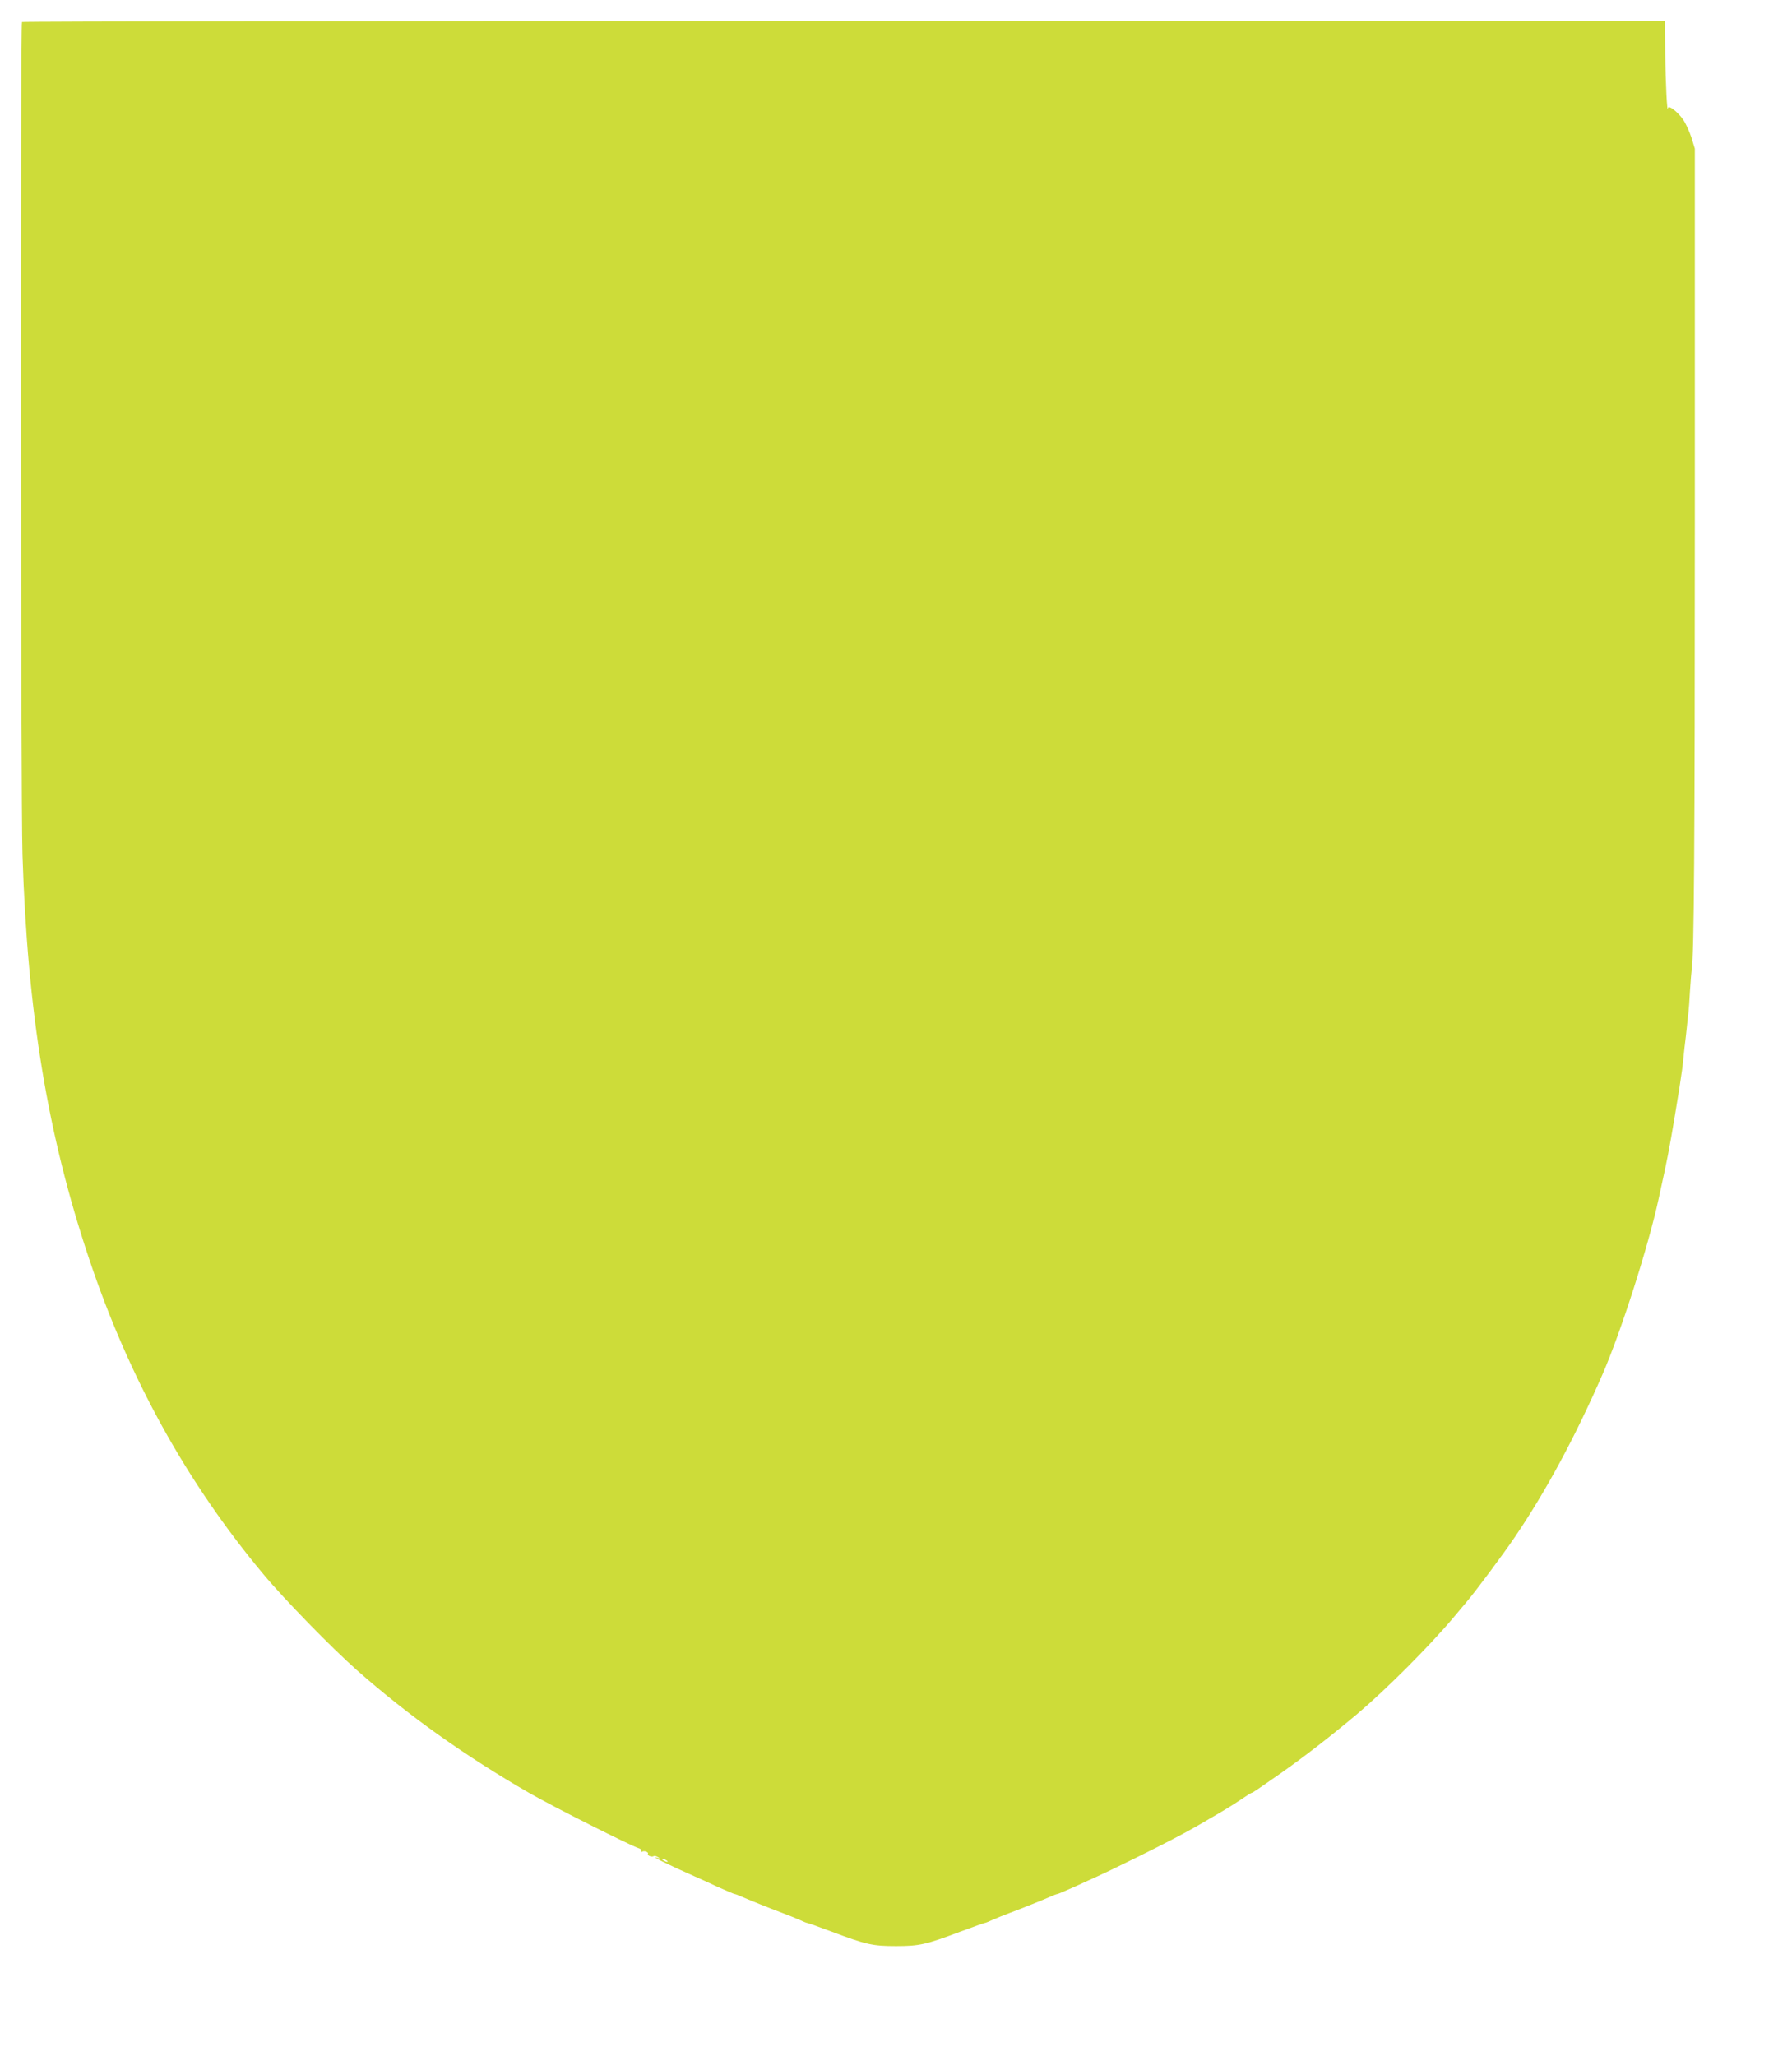
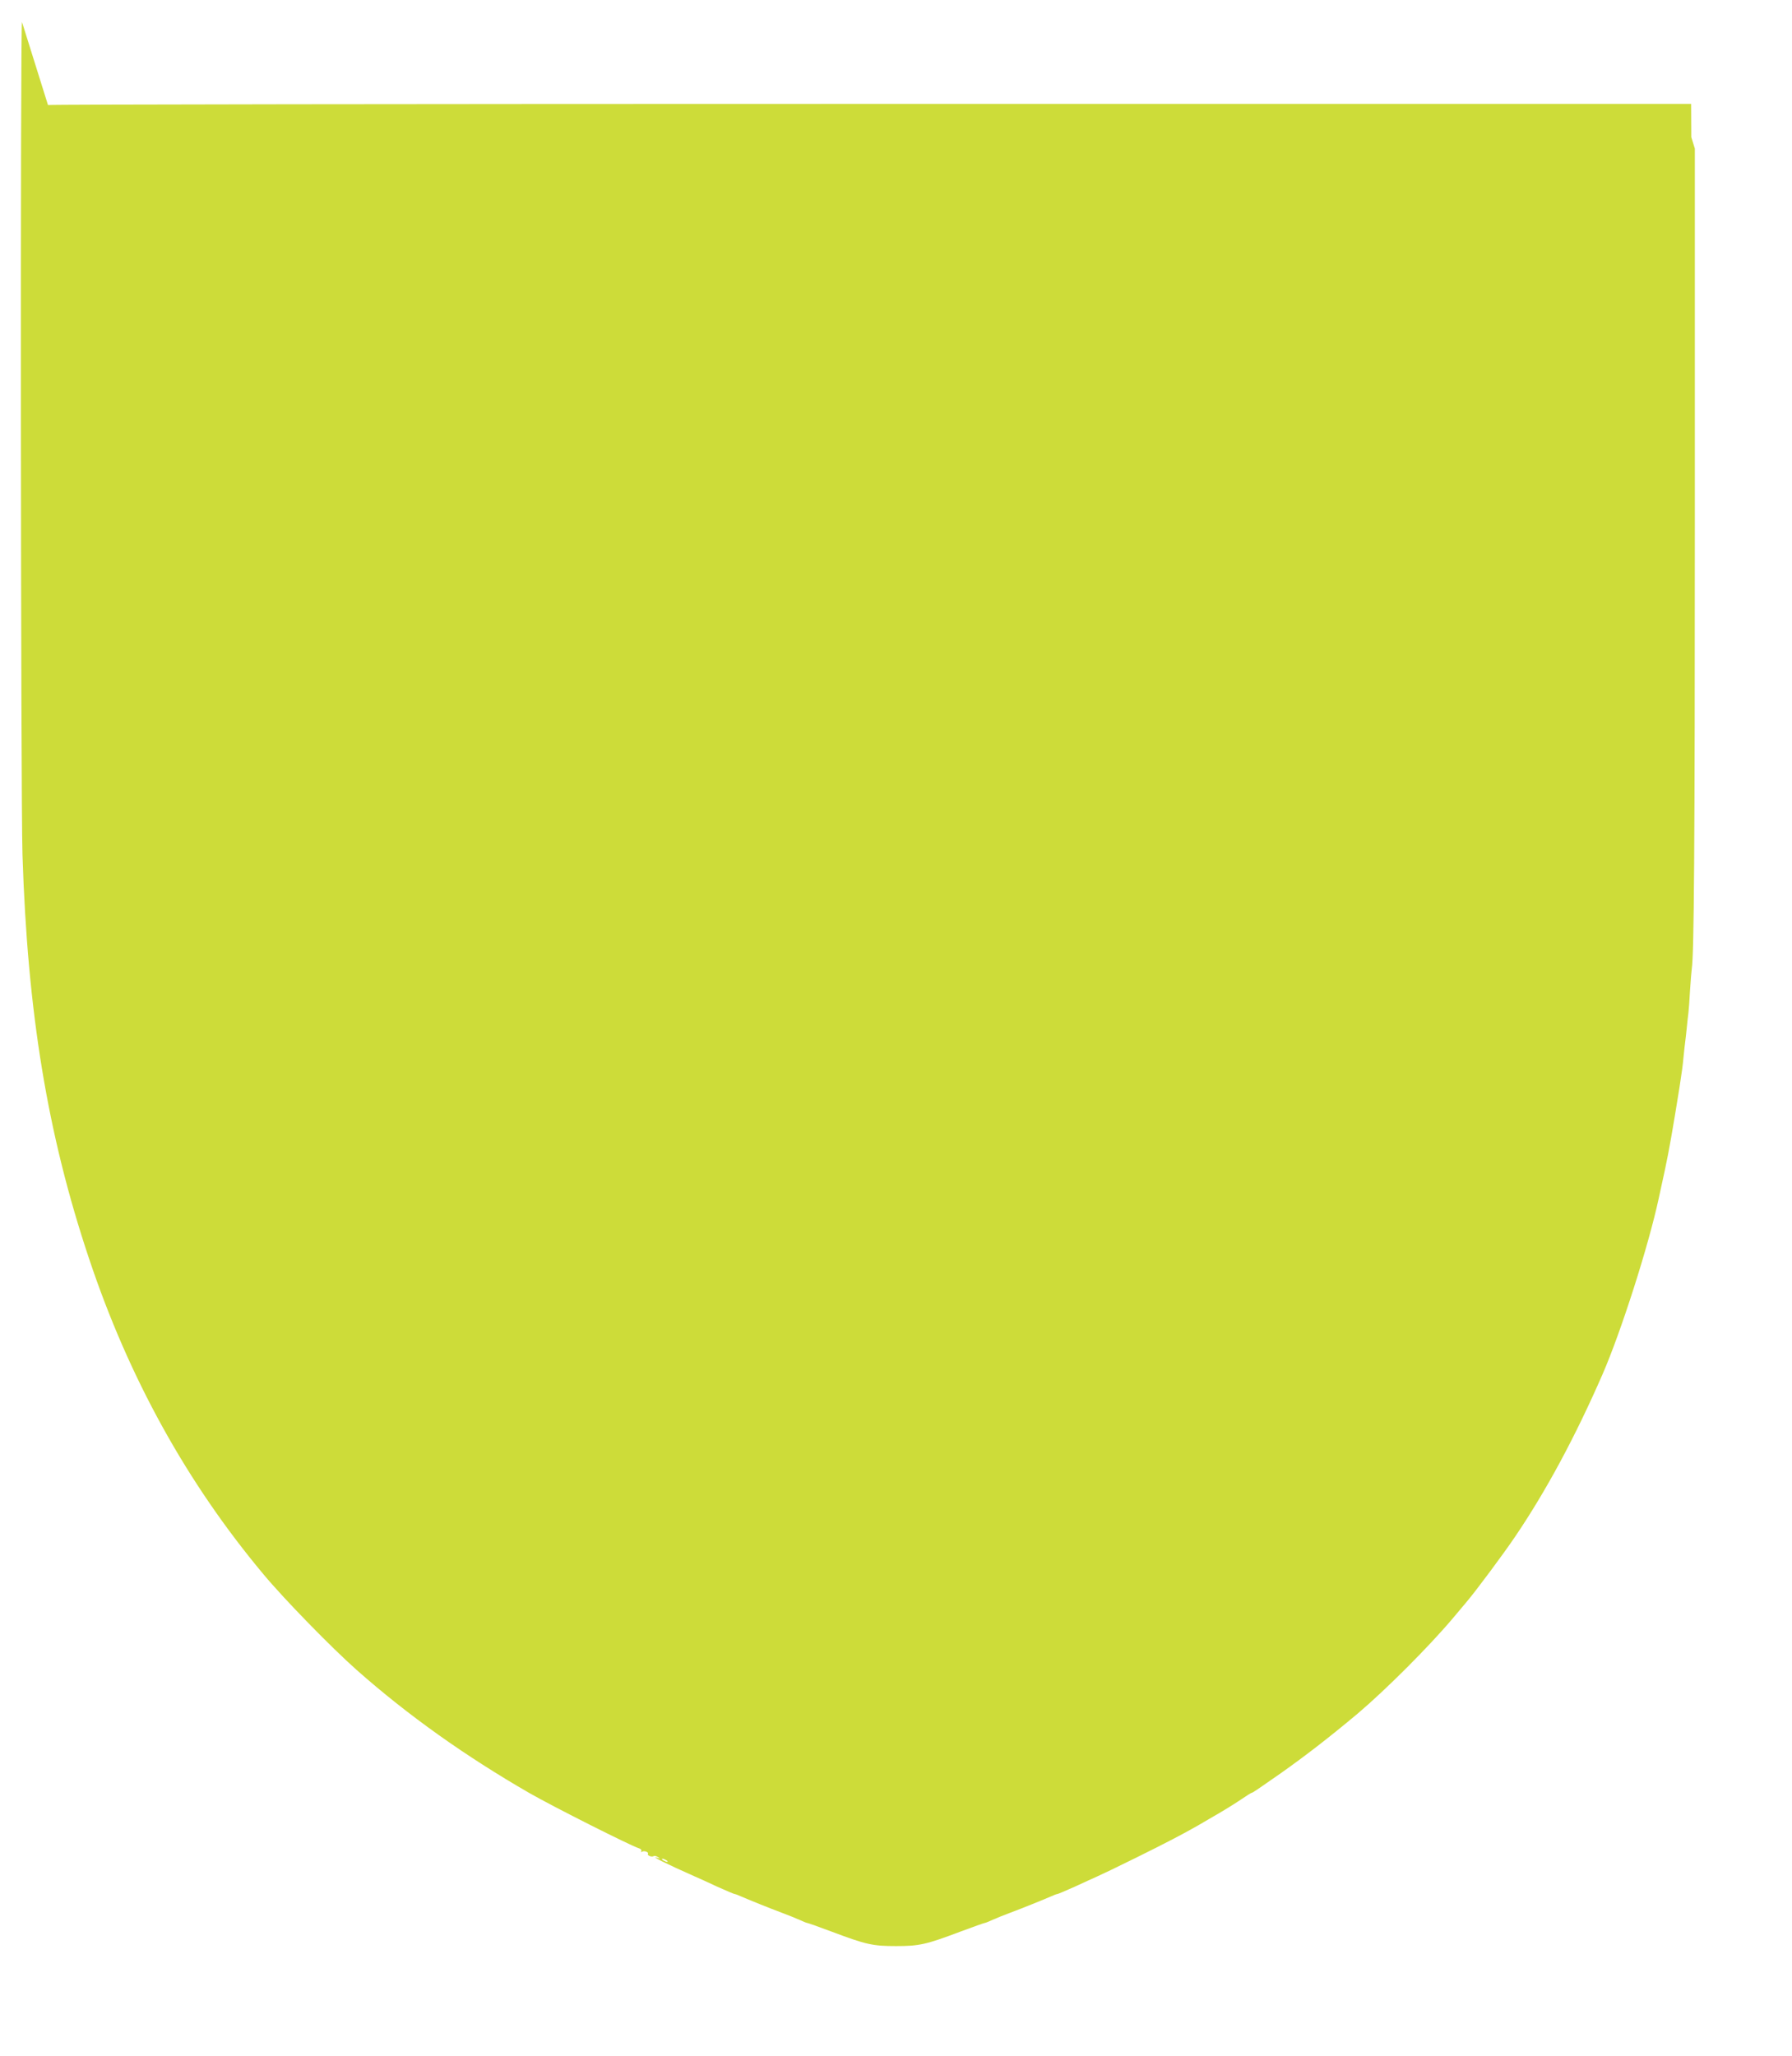
<svg xmlns="http://www.w3.org/2000/svg" version="1.0" width="1116pt" height="1280pt" viewBox="0 0 1116 1280" preserveAspectRatio="xMidYMid meet">
  <g transform="translate(0,1280) scale(0.1,-0.1)" fill="#cddc39" stroke="none">
-     <path d="M137 12663 c-11 -10 -8 -4834 3 -5183 31 -984 156 -1743 415 -2516 248 -742 609 -1394 1086 -1964 129 -155 426 -459 581 -596 320 -283 677 -536 1074 -765 148 -85 631 -328 682 -344 12 -3 19 -11 16 -17 -4 -6 -2 -8 4 -5 13 9 44 -2 37 -13 -6 -10 24 -22 36 -14 5 3 17 0 26 -6 16 -10 16 -11 -2 -5 -56 18 54 -37 235 -117 19 -8 81 -36 136 -62 56 -25 105 -46 109 -46 4 0 21 -6 38 -14 48 -21 184 -76 257 -103 36 -13 84 -33 107 -43 24 -11 46 -20 50 -20 4 0 72 -24 152 -54 215 -81 256 -90 401 -90 145 0 186 9 401 90 80 30 148 54 152 54 4 0 26 9 50 20 23 10 71 30 107 43 73 27 209 82 257 103 17 8 34 14 38 14 4 0 53 21 109 46 55 26 117 53 136 62 19 8 130 61 245 118 192 95 286 144 388 202 20 12 52 30 70 41 81 46 144 85 198 121 32 22 61 40 64 40 6 0 34 19 180 121 157 111 302 223 480 372 178 151 444 417 595 596 25 30 63 75 84 100 57 67 232 302 302 406 194 286 376 625 544 1010 115 264 286 798 350 1095 4 19 21 98 38 175 26 121 48 246 92 520 15 98 19 127 25 190 3 33 8 74 10 90 2 17 7 57 10 90 3 33 8 74 10 90 2 17 7 80 10 140 4 61 9 121 11 135 14 93 19 745 19 2785 l0 2320 -22 71 c-13 39 -36 89 -52 111 -35 49 -90 91 -93 71 -5 -46 -16 161 -17 335 l-1 207 -5113 0 c-2813 0 -5117 -3 -5120 -7z m4013 -11443 c8 -5 11 -10 5 -10 -5 0 -17 5 -25 10 -8 5 -10 10 -5 10 6 0 17 -5 25 -10z" />
+     <path d="M137 12663 c-11 -10 -8 -4834 3 -5183 31 -984 156 -1743 415 -2516 248 -742 609 -1394 1086 -1964 129 -155 426 -459 581 -596 320 -283 677 -536 1074 -765 148 -85 631 -328 682 -344 12 -3 19 -11 16 -17 -4 -6 -2 -8 4 -5 13 9 44 -2 37 -13 -6 -10 24 -22 36 -14 5 3 17 0 26 -6 16 -10 16 -11 -2 -5 -56 18 54 -37 235 -117 19 -8 81 -36 136 -62 56 -25 105 -46 109 -46 4 0 21 -6 38 -14 48 -21 184 -76 257 -103 36 -13 84 -33 107 -43 24 -11 46 -20 50 -20 4 0 72 -24 152 -54 215 -81 256 -90 401 -90 145 0 186 9 401 90 80 30 148 54 152 54 4 0 26 9 50 20 23 10 71 30 107 43 73 27 209 82 257 103 17 8 34 14 38 14 4 0 53 21 109 46 55 26 117 53 136 62 19 8 130 61 245 118 192 95 286 144 388 202 20 12 52 30 70 41 81 46 144 85 198 121 32 22 61 40 64 40 6 0 34 19 180 121 157 111 302 223 480 372 178 151 444 417 595 596 25 30 63 75 84 100 57 67 232 302 302 406 194 286 376 625 544 1010 115 264 286 798 350 1095 4 19 21 98 38 175 26 121 48 246 92 520 15 98 19 127 25 190 3 33 8 74 10 90 2 17 7 57 10 90 3 33 8 74 10 90 2 17 7 80 10 140 4 61 9 121 11 135 14 93 19 745 19 2785 l0 2320 -22 71 l-1 207 -5113 0 c-2813 0 -5117 -3 -5120 -7z m4013 -11443 c8 -5 11 -10 5 -10 -5 0 -17 5 -25 10 -8 5 -10 10 -5 10 6 0 17 -5 25 -10z" />
  </g>
</svg>